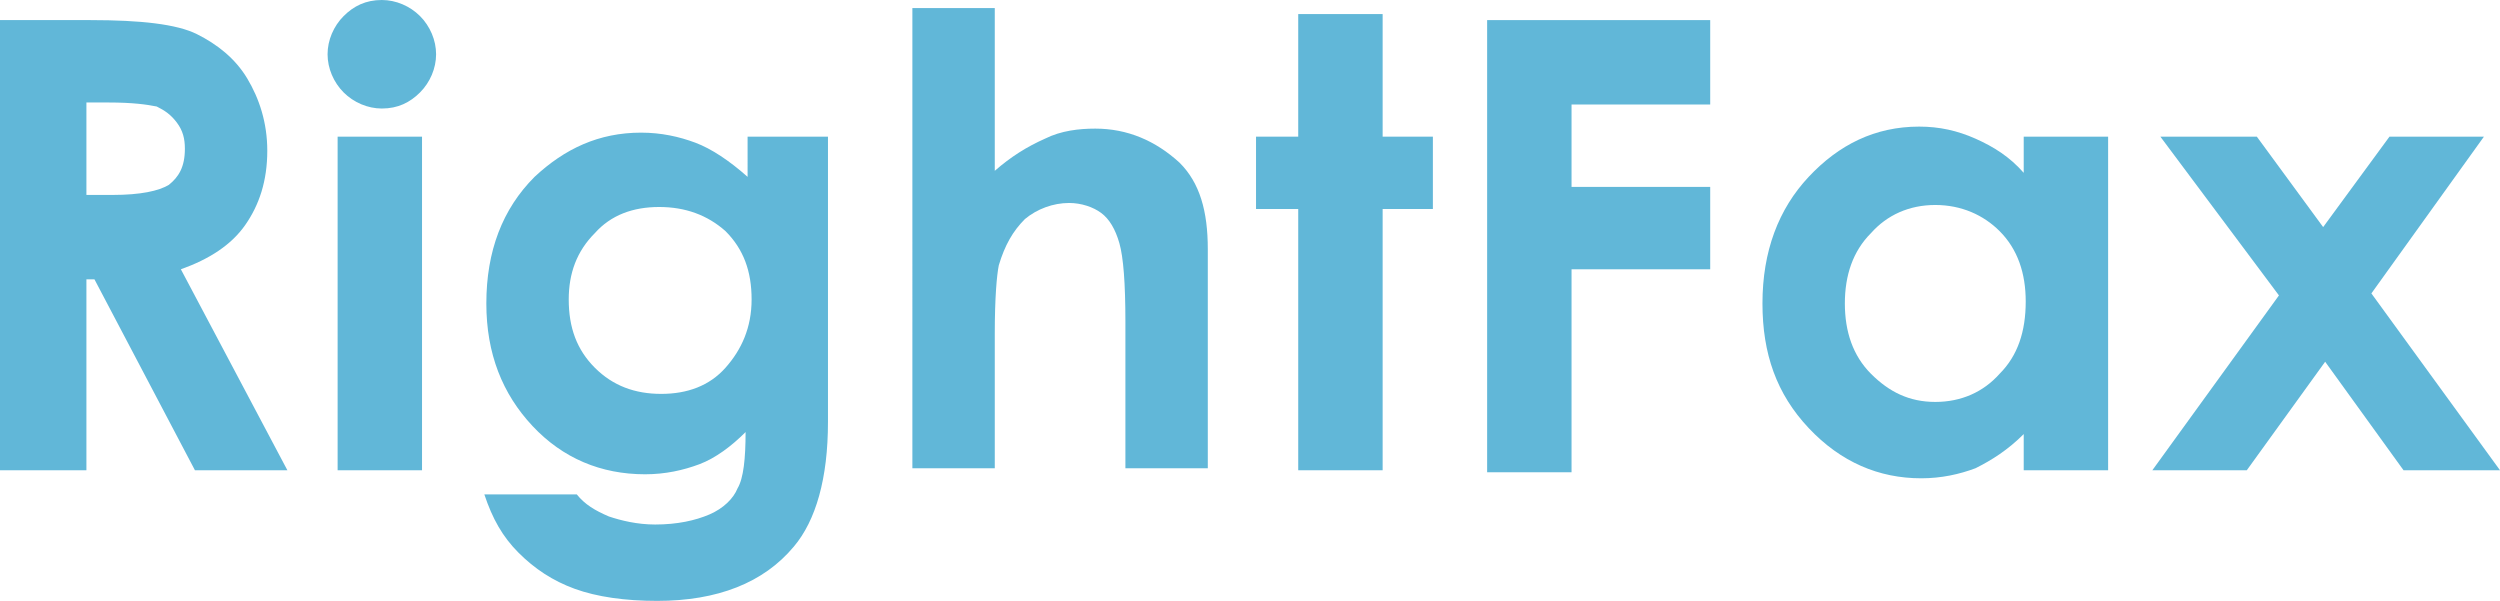
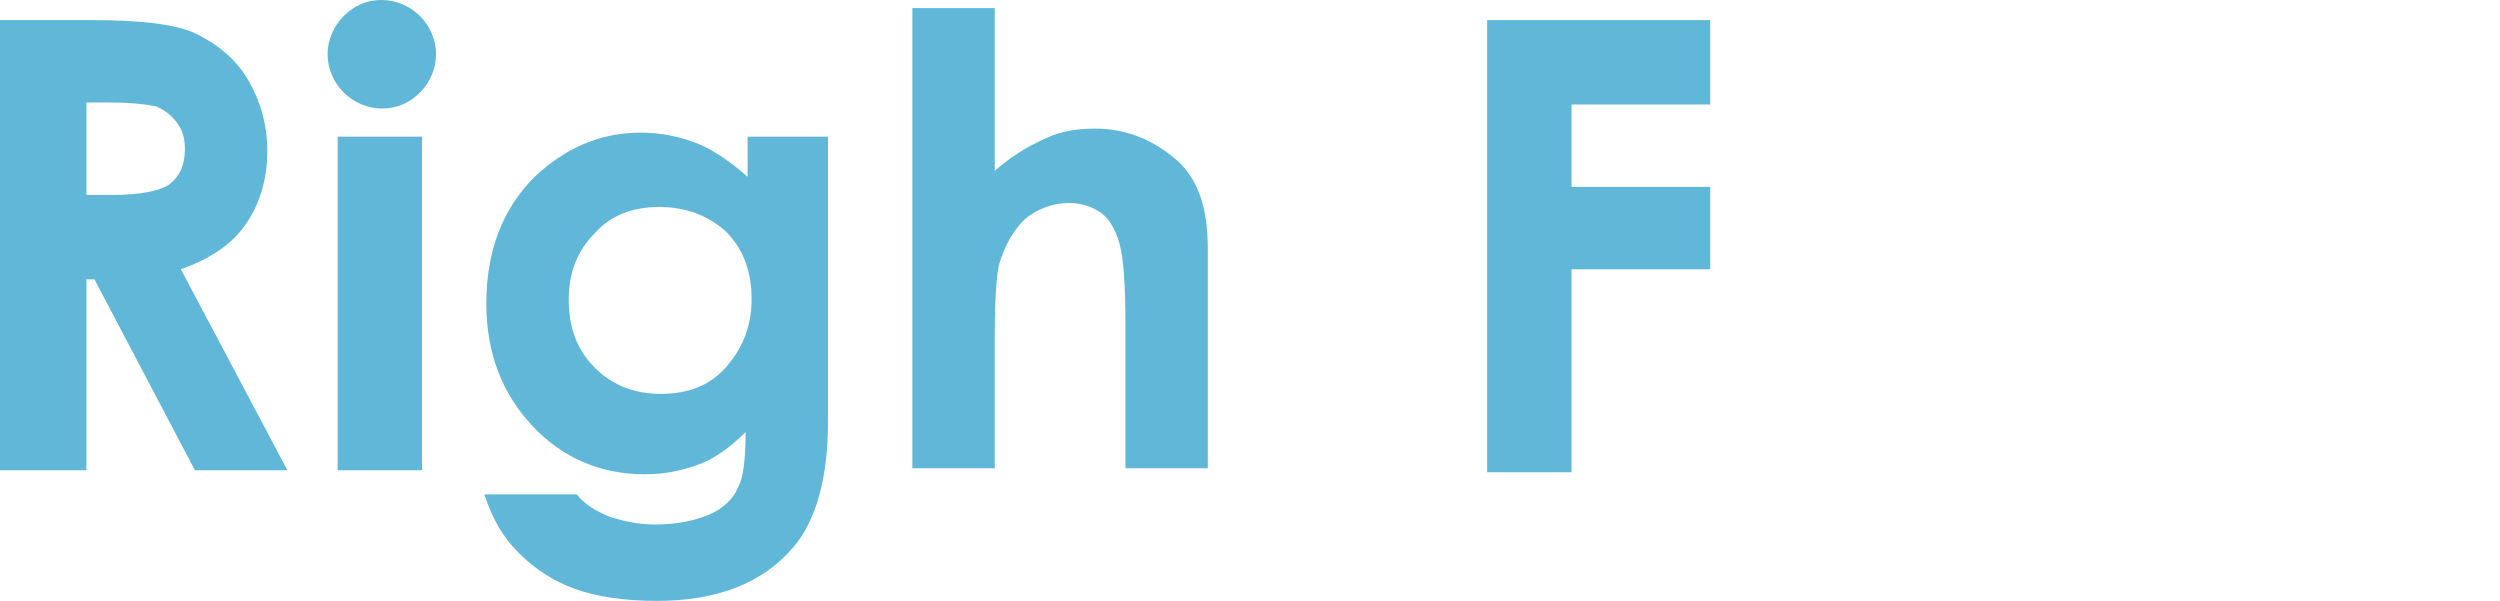
<svg xmlns="http://www.w3.org/2000/svg" version="1.1" id="レイヤー_1" x="0px" y="0px" viewBox="0 0 124.4 29.9" style="enable-background:new 0 0 124.4 29.9;" xml:space="preserve">
  <style type="text/css">
	.st0{fill:#61B7D8;}
</style>
  <g>
    <path class="st0" d="M0,1h4.5C7,1,8.8,1.2,9.8,1.7s1.9,1.2,2.5,2.2c0.6,1,1,2.2,1,3.6c0,1.5-0.4,2.7-1.1,3.7   c-0.7,1-1.8,1.7-3.2,2.2l5.3,10H9.7l-5-9.5H4.3v9.5H0V1z M4.3,9.7h1.3c1.4,0,2.3-0.2,2.8-0.5c0.5-0.4,0.8-0.9,0.8-1.8   c0-0.5-0.1-0.9-0.4-1.3c-0.3-0.4-0.6-0.6-1-0.8C7.3,5.2,6.6,5.1,5.4,5.1H4.3V9.7z" />
    <path class="st0" d="M19,0c0.7,0,1.4,0.3,1.9,0.8c0.5,0.5,0.8,1.2,0.8,1.9c0,0.7-0.3,1.4-0.8,1.9c-0.5,0.5-1.1,0.8-1.9,0.8   c-0.7,0-1.4-0.3-1.9-0.8c-0.5-0.5-0.8-1.2-0.8-1.9c0-0.7,0.3-1.4,0.8-1.9C17.6,0.3,18.2,0,19,0z M16.9,6.8H21v16.6h-4.2V6.8z" />
    <path class="st0" d="M37.1,6.8h4.1V21c0,2.8-0.6,4.9-1.7,6.2c-1.5,1.8-3.8,2.7-6.8,2.7c-1.6,0-3-0.2-4.1-0.6c-1.1-0.4-2-1-2.8-1.8   c-0.8-0.8-1.3-1.7-1.7-2.9h4.6c0.4,0.5,0.9,0.8,1.6,1.1c0.6,0.2,1.4,0.4,2.3,0.4c1.1,0,2-0.2,2.7-0.5c0.7-0.3,1.2-0.8,1.4-1.3   c0.3-0.5,0.4-1.5,0.4-2.8c-0.7,0.7-1.5,1.3-2.3,1.6c-0.8,0.3-1.7,0.5-2.7,0.5c-2.2,0-4.1-0.8-5.6-2.4c-1.5-1.6-2.3-3.6-2.3-6.1   c0-2.6,0.8-4.7,2.4-6.3c1.5-1.4,3.2-2.2,5.3-2.2c1,0,1.9,0.2,2.7,0.5s1.7,0.9,2.6,1.7V6.8z M32.8,10.3c-1.3,0-2.4,0.4-3.2,1.3   c-0.9,0.9-1.3,2-1.3,3.3c0,1.4,0.4,2.5,1.3,3.4c0.9,0.9,2,1.3,3.3,1.3c1.3,0,2.4-0.4,3.2-1.3c0.8-0.9,1.3-2,1.3-3.4   c0-1.4-0.4-2.5-1.3-3.4C35.2,10.7,34.1,10.3,32.8,10.3z" />
    <path class="st0" d="M45.4,0.4h4.1v8.1c0.8-0.7,1.6-1.2,2.5-1.6c0.8-0.4,1.7-0.5,2.5-0.5c1.6,0,3,0.6,4.2,1.7c1,1,1.4,2.4,1.4,4.3   v10.9H56v-7.3c0-1.9-0.1-3.2-0.3-3.9c-0.2-0.7-0.5-1.2-0.9-1.5c-0.4-0.3-1-0.5-1.6-0.5c-0.8,0-1.6,0.3-2.2,0.8   c-0.6,0.6-1,1.3-1.3,2.3c-0.1,0.5-0.2,1.6-0.2,3.4v6.7h-4.1V0.4z" />
-     <path class="st0" d="M64.6,0.7h4.2v6.1h2.5v3.6h-2.5v13h-4.2v-13h-2.1V6.8h2.1V0.7z" />
    <path class="st0" d="M74,1h11.1v4.2h-6.9v4.1h6.9v4.1h-6.9v10.1H74V1z" />
-     <path class="st0" d="M100.7,6.8h4.2v16.6h-4.2v-1.8c-0.8,0.8-1.6,1.3-2.4,1.7c-0.8,0.3-1.7,0.5-2.7,0.5c-2.1,0-4-0.8-5.6-2.5   c-1.6-1.7-2.3-3.7-2.3-6.2c0-2.6,0.8-4.7,2.3-6.3c1.5-1.6,3.3-2.5,5.5-2.5c1,0,1.9,0.2,2.8,0.6c0.9,0.4,1.7,0.9,2.4,1.7V6.8z    M96.3,10.2c-1.3,0-2.4,0.5-3.2,1.4c-0.9,0.9-1.3,2.1-1.3,3.5c0,1.4,0.4,2.6,1.3,3.5c0.9,0.9,1.9,1.4,3.2,1.4   c1.3,0,2.4-0.5,3.2-1.4c0.9-0.9,1.3-2.1,1.3-3.6c0-1.4-0.4-2.6-1.3-3.5C98.7,10.7,97.6,10.2,96.3,10.2z" />
-     <path class="st0" d="M107.5,6.8h4.8l3.3,4.5l3.3-4.5h4.7l-5.6,7.8l6.4,8.8h-4.8l-3.9-5.4l-3.9,5.4h-4.7l6.3-8.7L107.5,6.8z" />
  </g>
</svg>